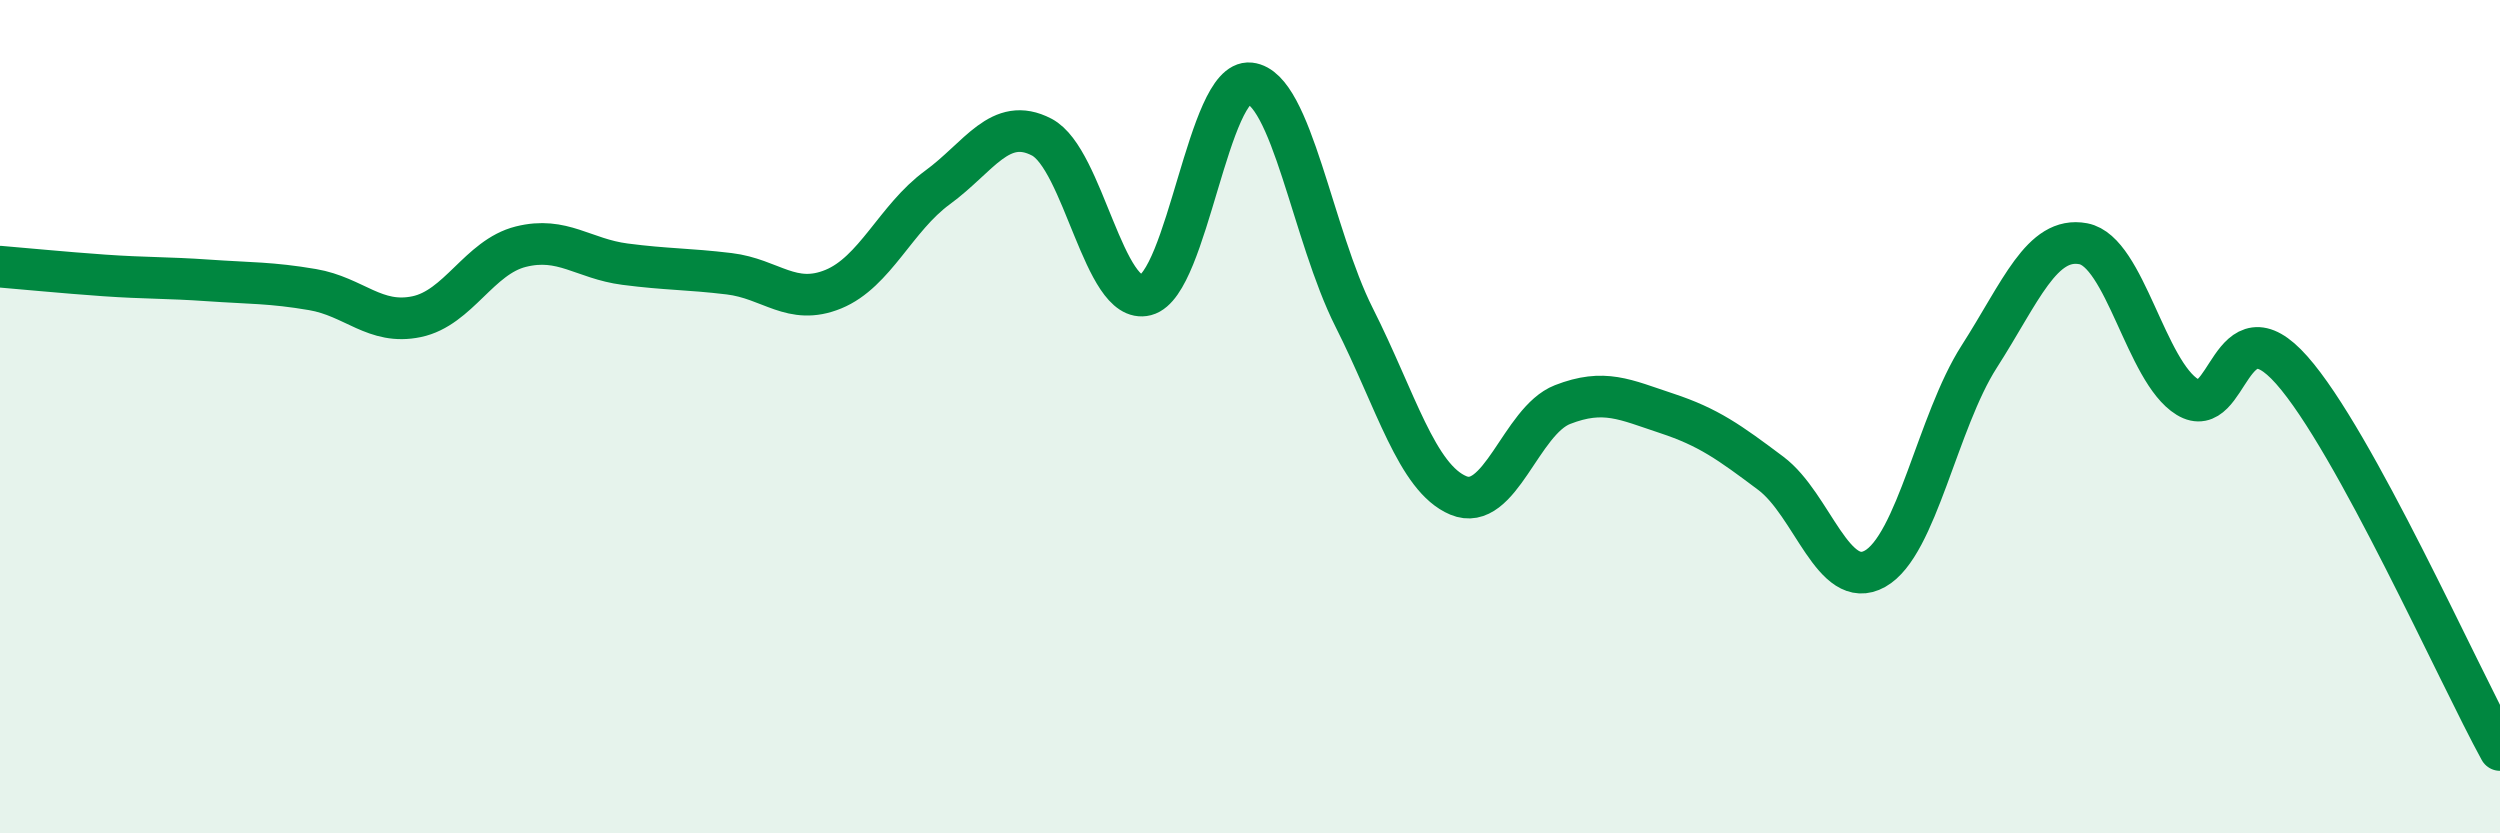
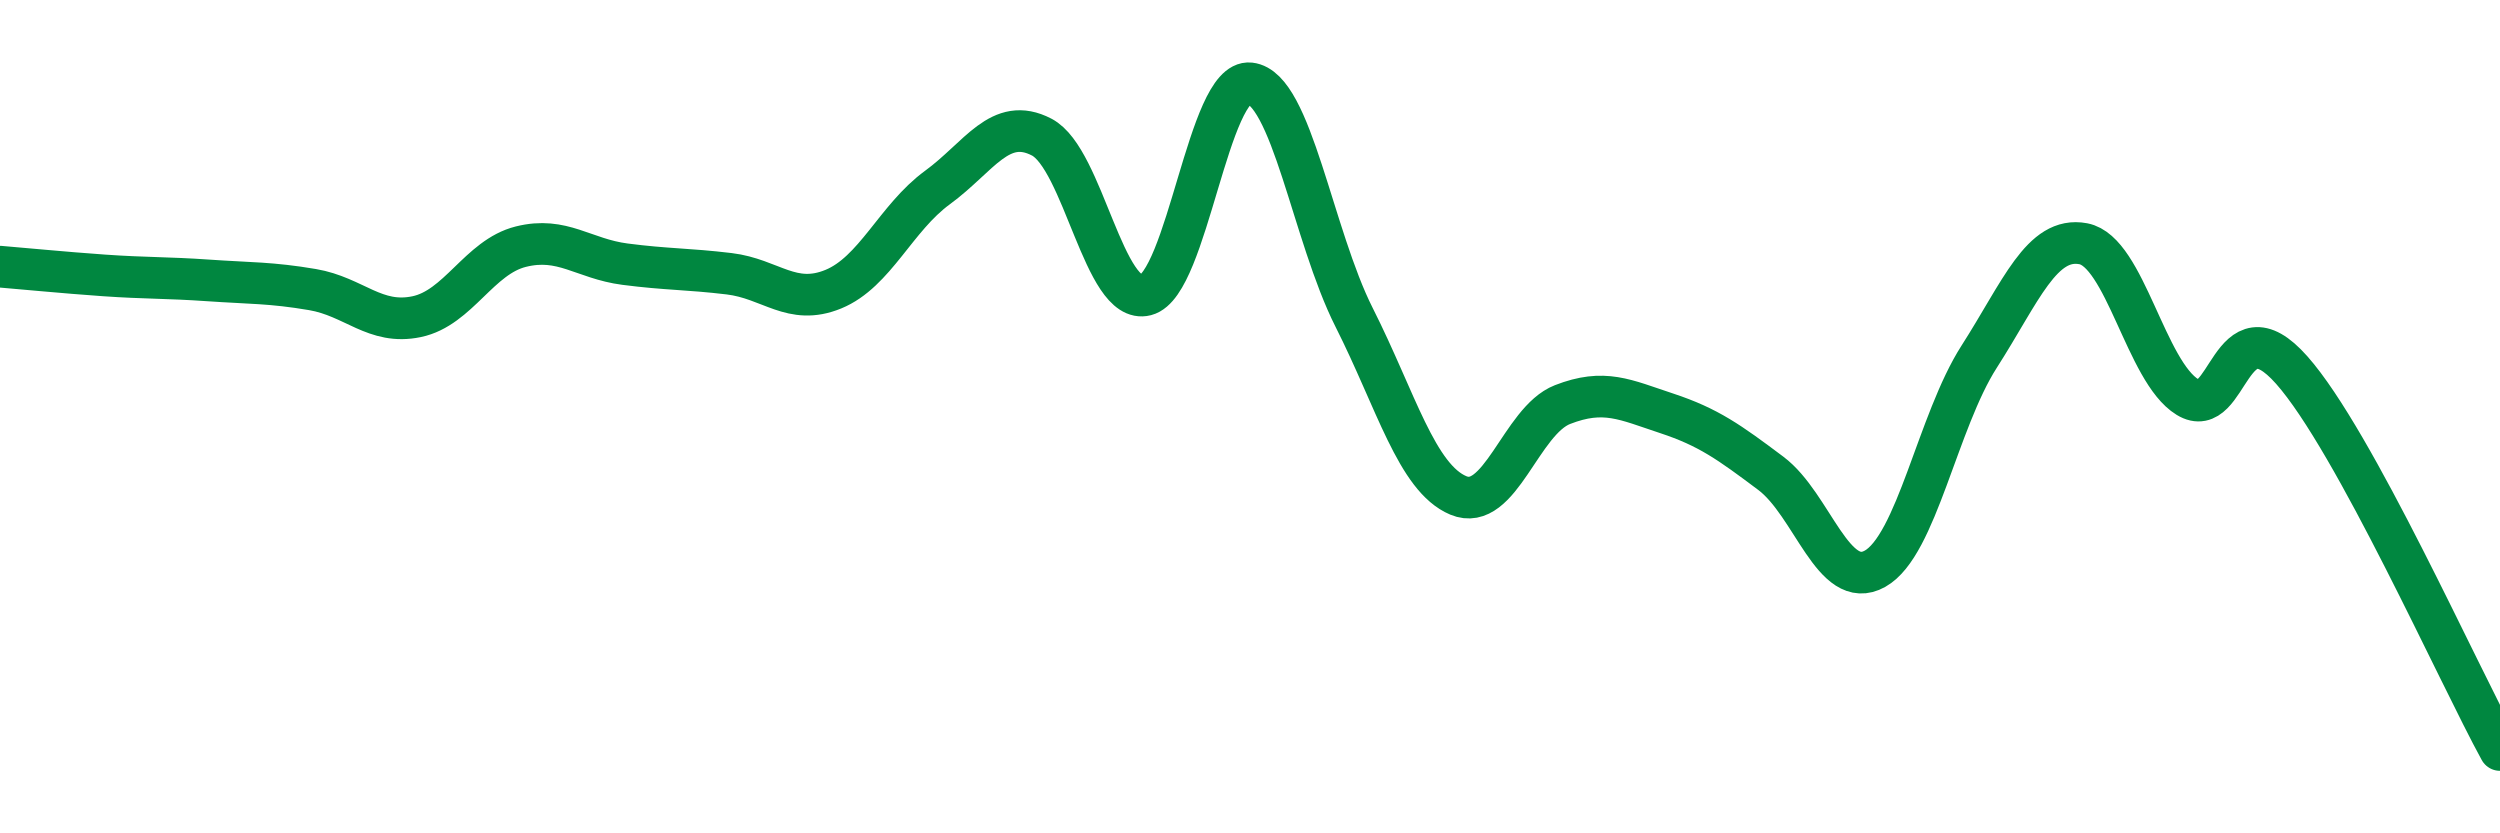
<svg xmlns="http://www.w3.org/2000/svg" width="60" height="20" viewBox="0 0 60 20">
-   <path d="M 0,6.4 C 0.5,6.44 1.5,6.54 2.5,6.61 C 3.5,6.68 4,6.66 5,6.73 C 6,6.8 6.5,6.78 7.5,6.95 C 8.5,7.12 9,7.81 10,7.6 C 11,7.39 11.5,6.17 12.5,5.92 C 13.5,5.67 14,6.21 15,6.34 C 16,6.47 16.5,6.45 17.5,6.57 C 18.5,6.69 19,7.35 20,6.94 C 21,6.53 21.5,5.23 22.5,4.5 C 23.5,3.77 24,2.77 25,3.29 C 26,3.81 26.5,7.34 27.5,7.08 C 28.5,6.82 29,1.89 30,2 C 31,2.11 31.5,5.64 32.5,7.62 C 33.5,9.6 34,11.47 35,11.89 C 36,12.31 36.5,10.1 37.5,9.71 C 38.5,9.32 39,9.59 40,9.92 C 41,10.25 41.5,10.61 42.5,11.36 C 43.5,12.11 44,14.21 45,13.65 C 46,13.09 46.5,10.12 47.5,8.56 C 48.5,7 49,5.66 50,5.85 C 51,6.04 51.5,8.92 52.5,9.53 C 53.5,10.14 53.5,7.19 55,8.88 C 56.5,10.57 59,16.18 60,18L60 20L0 20Z" fill="#008740" opacity="0.1" stroke-linecap="round" stroke-linejoin="round" />
  <path d="M 0,6.4 C 0.5,6.44 1.5,6.54 2.5,6.61 C 3.5,6.68 4,6.66 5,6.73 C 6,6.8 6.5,6.78 7.5,6.95 C 8.5,7.12 9,7.81 10,7.6 C 11,7.39 11.5,6.17 12.5,5.92 C 13.5,5.67 14,6.21 15,6.34 C 16,6.47 16.5,6.45 17.5,6.57 C 18.5,6.69 19,7.35 20,6.94 C 21,6.53 21.5,5.23 22.5,4.5 C 23.5,3.77 24,2.77 25,3.29 C 26,3.81 26.5,7.34 27.5,7.08 C 28.5,6.82 29,1.89 30,2 C 31,2.11 31.5,5.64 32.5,7.62 C 33.5,9.6 34,11.47 35,11.89 C 36,12.31 36.5,10.1 37.5,9.71 C 38.5,9.32 39,9.59 40,9.92 C 41,10.25 41.5,10.61 42.5,11.36 C 43.5,12.11 44,14.21 45,13.65 C 46,13.09 46.5,10.12 47.5,8.56 C 48.5,7 49,5.66 50,5.85 C 51,6.04 51.5,8.92 52.5,9.53 C 53.5,10.14 53.5,7.19 55,8.88 C 56.5,10.57 59,16.18 60,18" stroke="#008740" stroke-width="1" fill="none" stroke-linecap="round" stroke-linejoin="round" />
</svg>